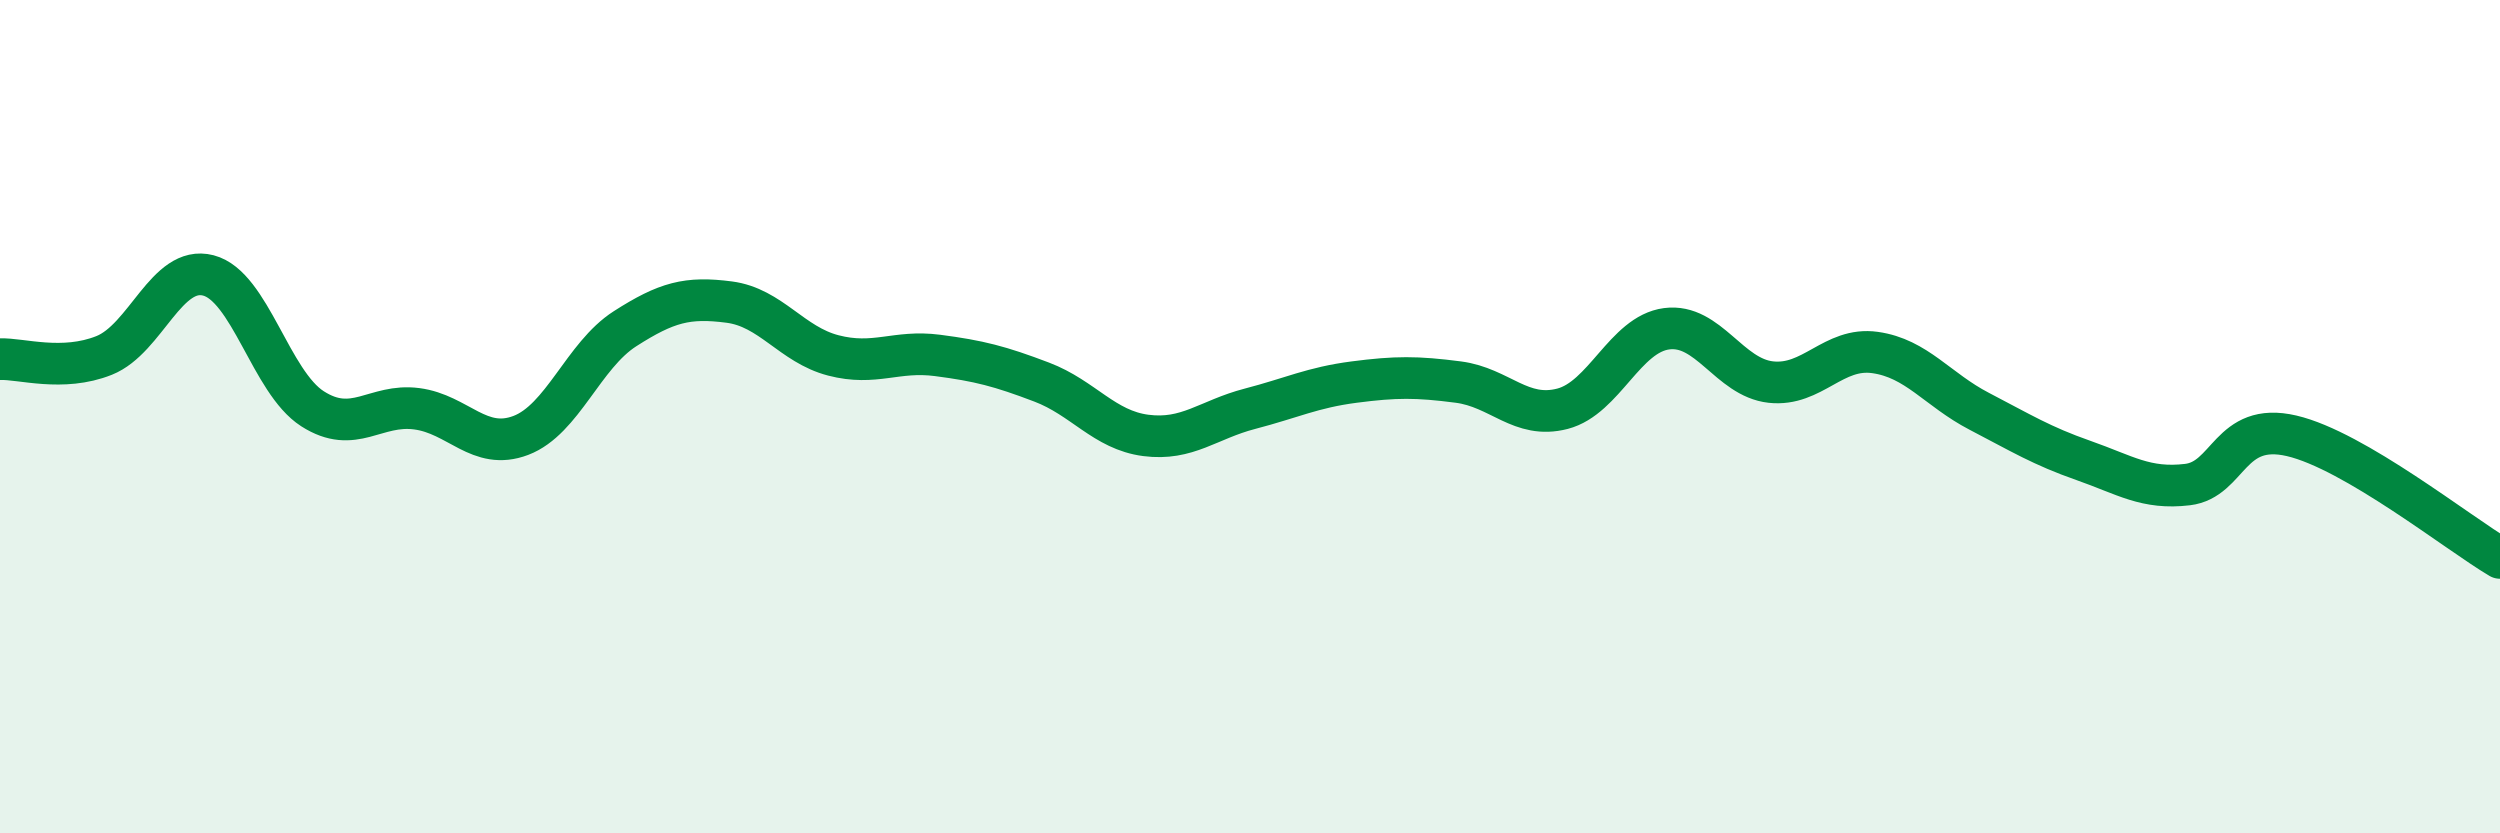
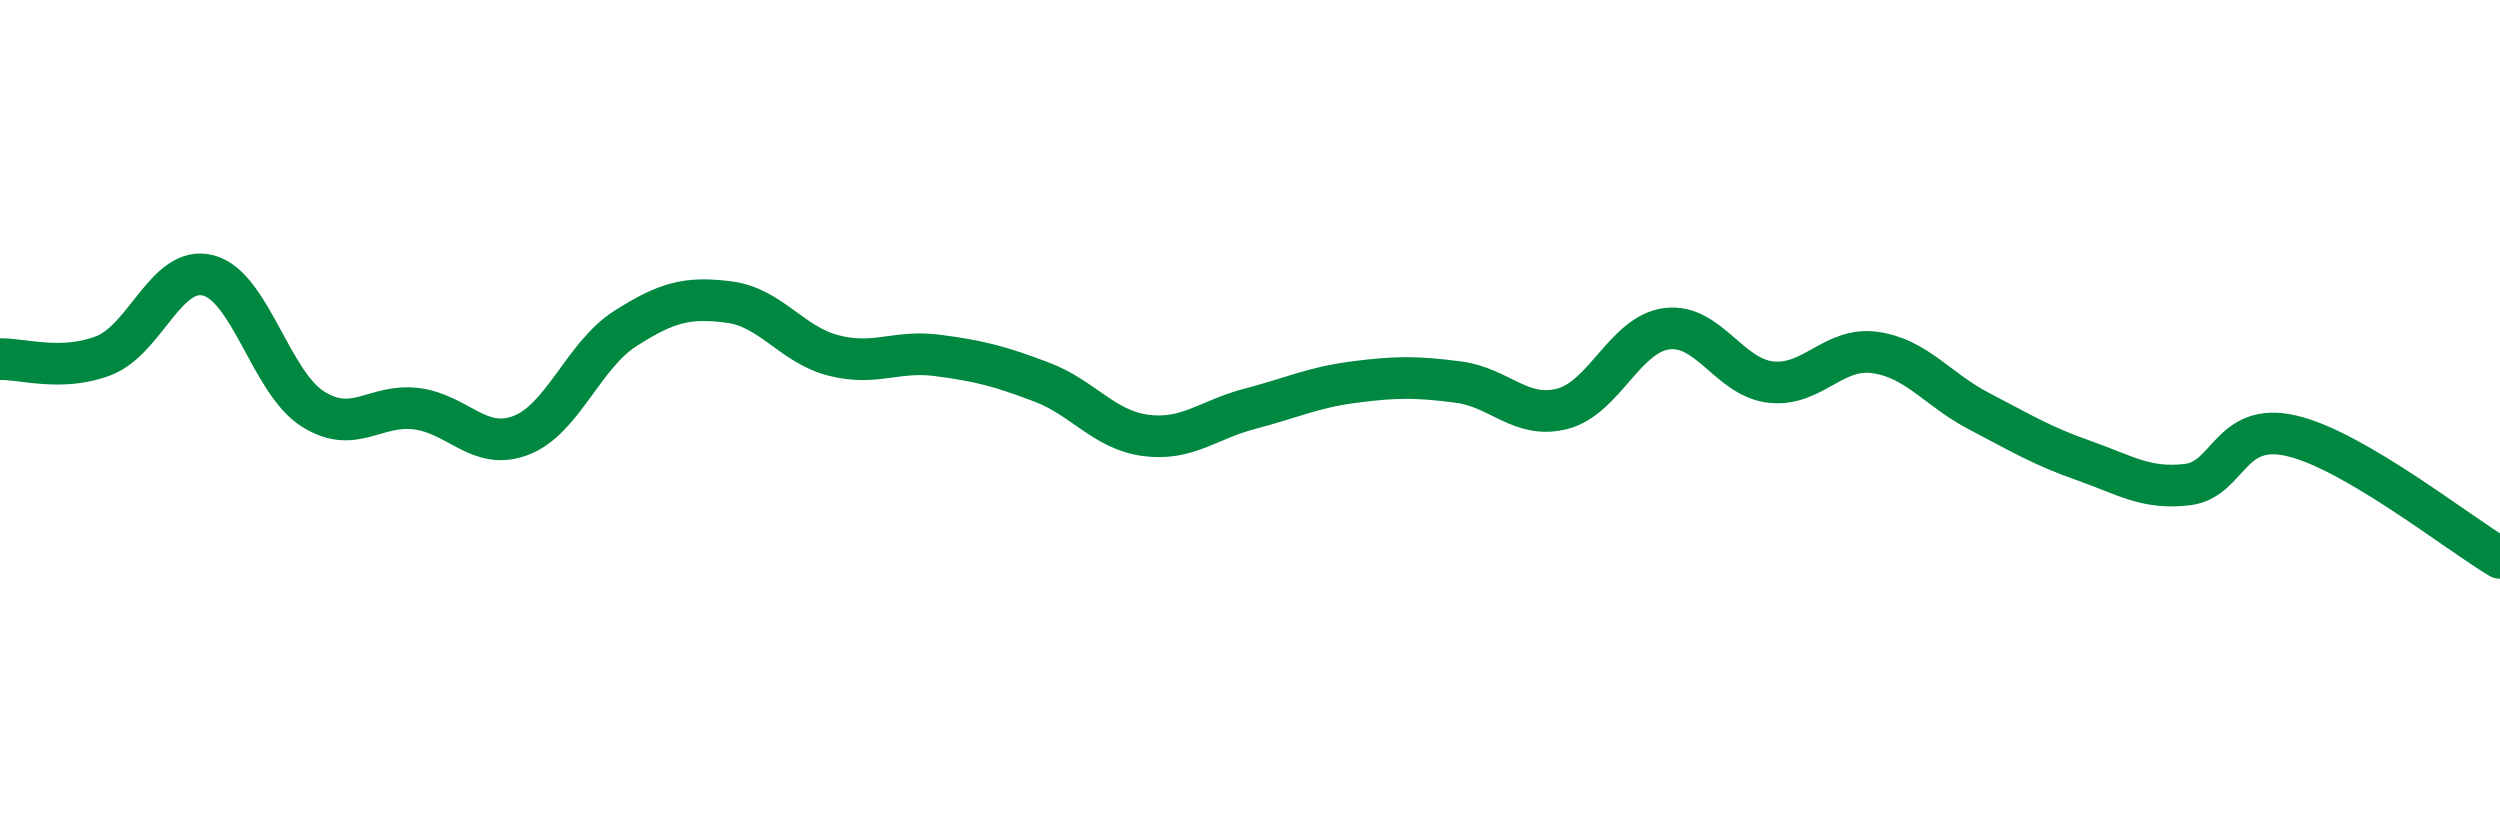
<svg xmlns="http://www.w3.org/2000/svg" width="60" height="20" viewBox="0 0 60 20">
-   <path d="M 0,8.62 C 0.5,8.6 1.5,8.93 2.5,8.53 C 3.5,8.13 4,6.35 5,6.61 C 6,6.87 6.5,9.17 7.5,9.81 C 8.5,10.45 9,9.68 10,9.81 C 11,9.94 11.5,10.83 12.5,10.45 C 13.5,10.07 14,8.53 15,7.89 C 16,7.25 16.5,7.12 17.5,7.25 C 18.5,7.38 19,8.27 20,8.53 C 21,8.79 21.5,8.4 22.5,8.53 C 23.5,8.66 24,8.79 25,9.17 C 26,9.55 26.5,10.32 27.5,10.45 C 28.5,10.58 29,10.07 30,9.81 C 31,9.55 31.5,9.3 32.5,9.17 C 33.5,9.04 34,9.04 35,9.17 C 36,9.3 36.5,10.07 37.5,9.81 C 38.5,9.55 39,8.02 40,7.89 C 41,7.76 41.5,9.06 42.5,9.17 C 43.5,9.28 44,8.32 45,8.46 C 46,8.6 46.5,9.35 47.5,9.87 C 48.5,10.39 49,10.7 50,11.05 C 51,11.4 51.5,11.75 52.5,11.63 C 53.5,11.51 53.5,10.11 55,10.46 C 56.5,10.81 59,12.8 60,13.39L60 20L0 20Z" fill="#008740" opacity="0.1" stroke-linecap="round" stroke-linejoin="round" />
  <path d="M 0,8.62 C 0.5,8.6 1.5,8.93 2.5,8.53 C 3.5,8.13 4,6.35 5,6.61 C 6,6.87 6.5,9.17 7.5,9.81 C 8.5,10.45 9,9.68 10,9.81 C 11,9.94 11.5,10.83 12.5,10.45 C 13.5,10.07 14,8.53 15,7.89 C 16,7.25 16.5,7.12 17.5,7.25 C 18.5,7.38 19,8.27 20,8.53 C 21,8.79 21.5,8.4 22.5,8.53 C 23.5,8.66 24,8.79 25,9.17 C 26,9.55 26.5,10.32 27.5,10.45 C 28.5,10.58 29,10.07 30,9.81 C 31,9.55 31.5,9.3 32.5,9.17 C 33.5,9.04 34,9.04 35,9.17 C 36,9.3 36.5,10.07 37.5,9.81 C 38.5,9.55 39,8.02 40,7.89 C 41,7.76 41.5,9.06 42.5,9.17 C 43.5,9.28 44,8.32 45,8.46 C 46,8.6 46.5,9.35 47.5,9.87 C 48.5,10.39 49,10.7 50,11.05 C 51,11.4 51.5,11.75 52.5,11.63 C 53.5,11.51 53.5,10.11 55,10.46 C 56.5,10.81 59,12.8 60,13.39" stroke="#008740" stroke-width="1" fill="none" stroke-linecap="round" stroke-linejoin="round" />
</svg>